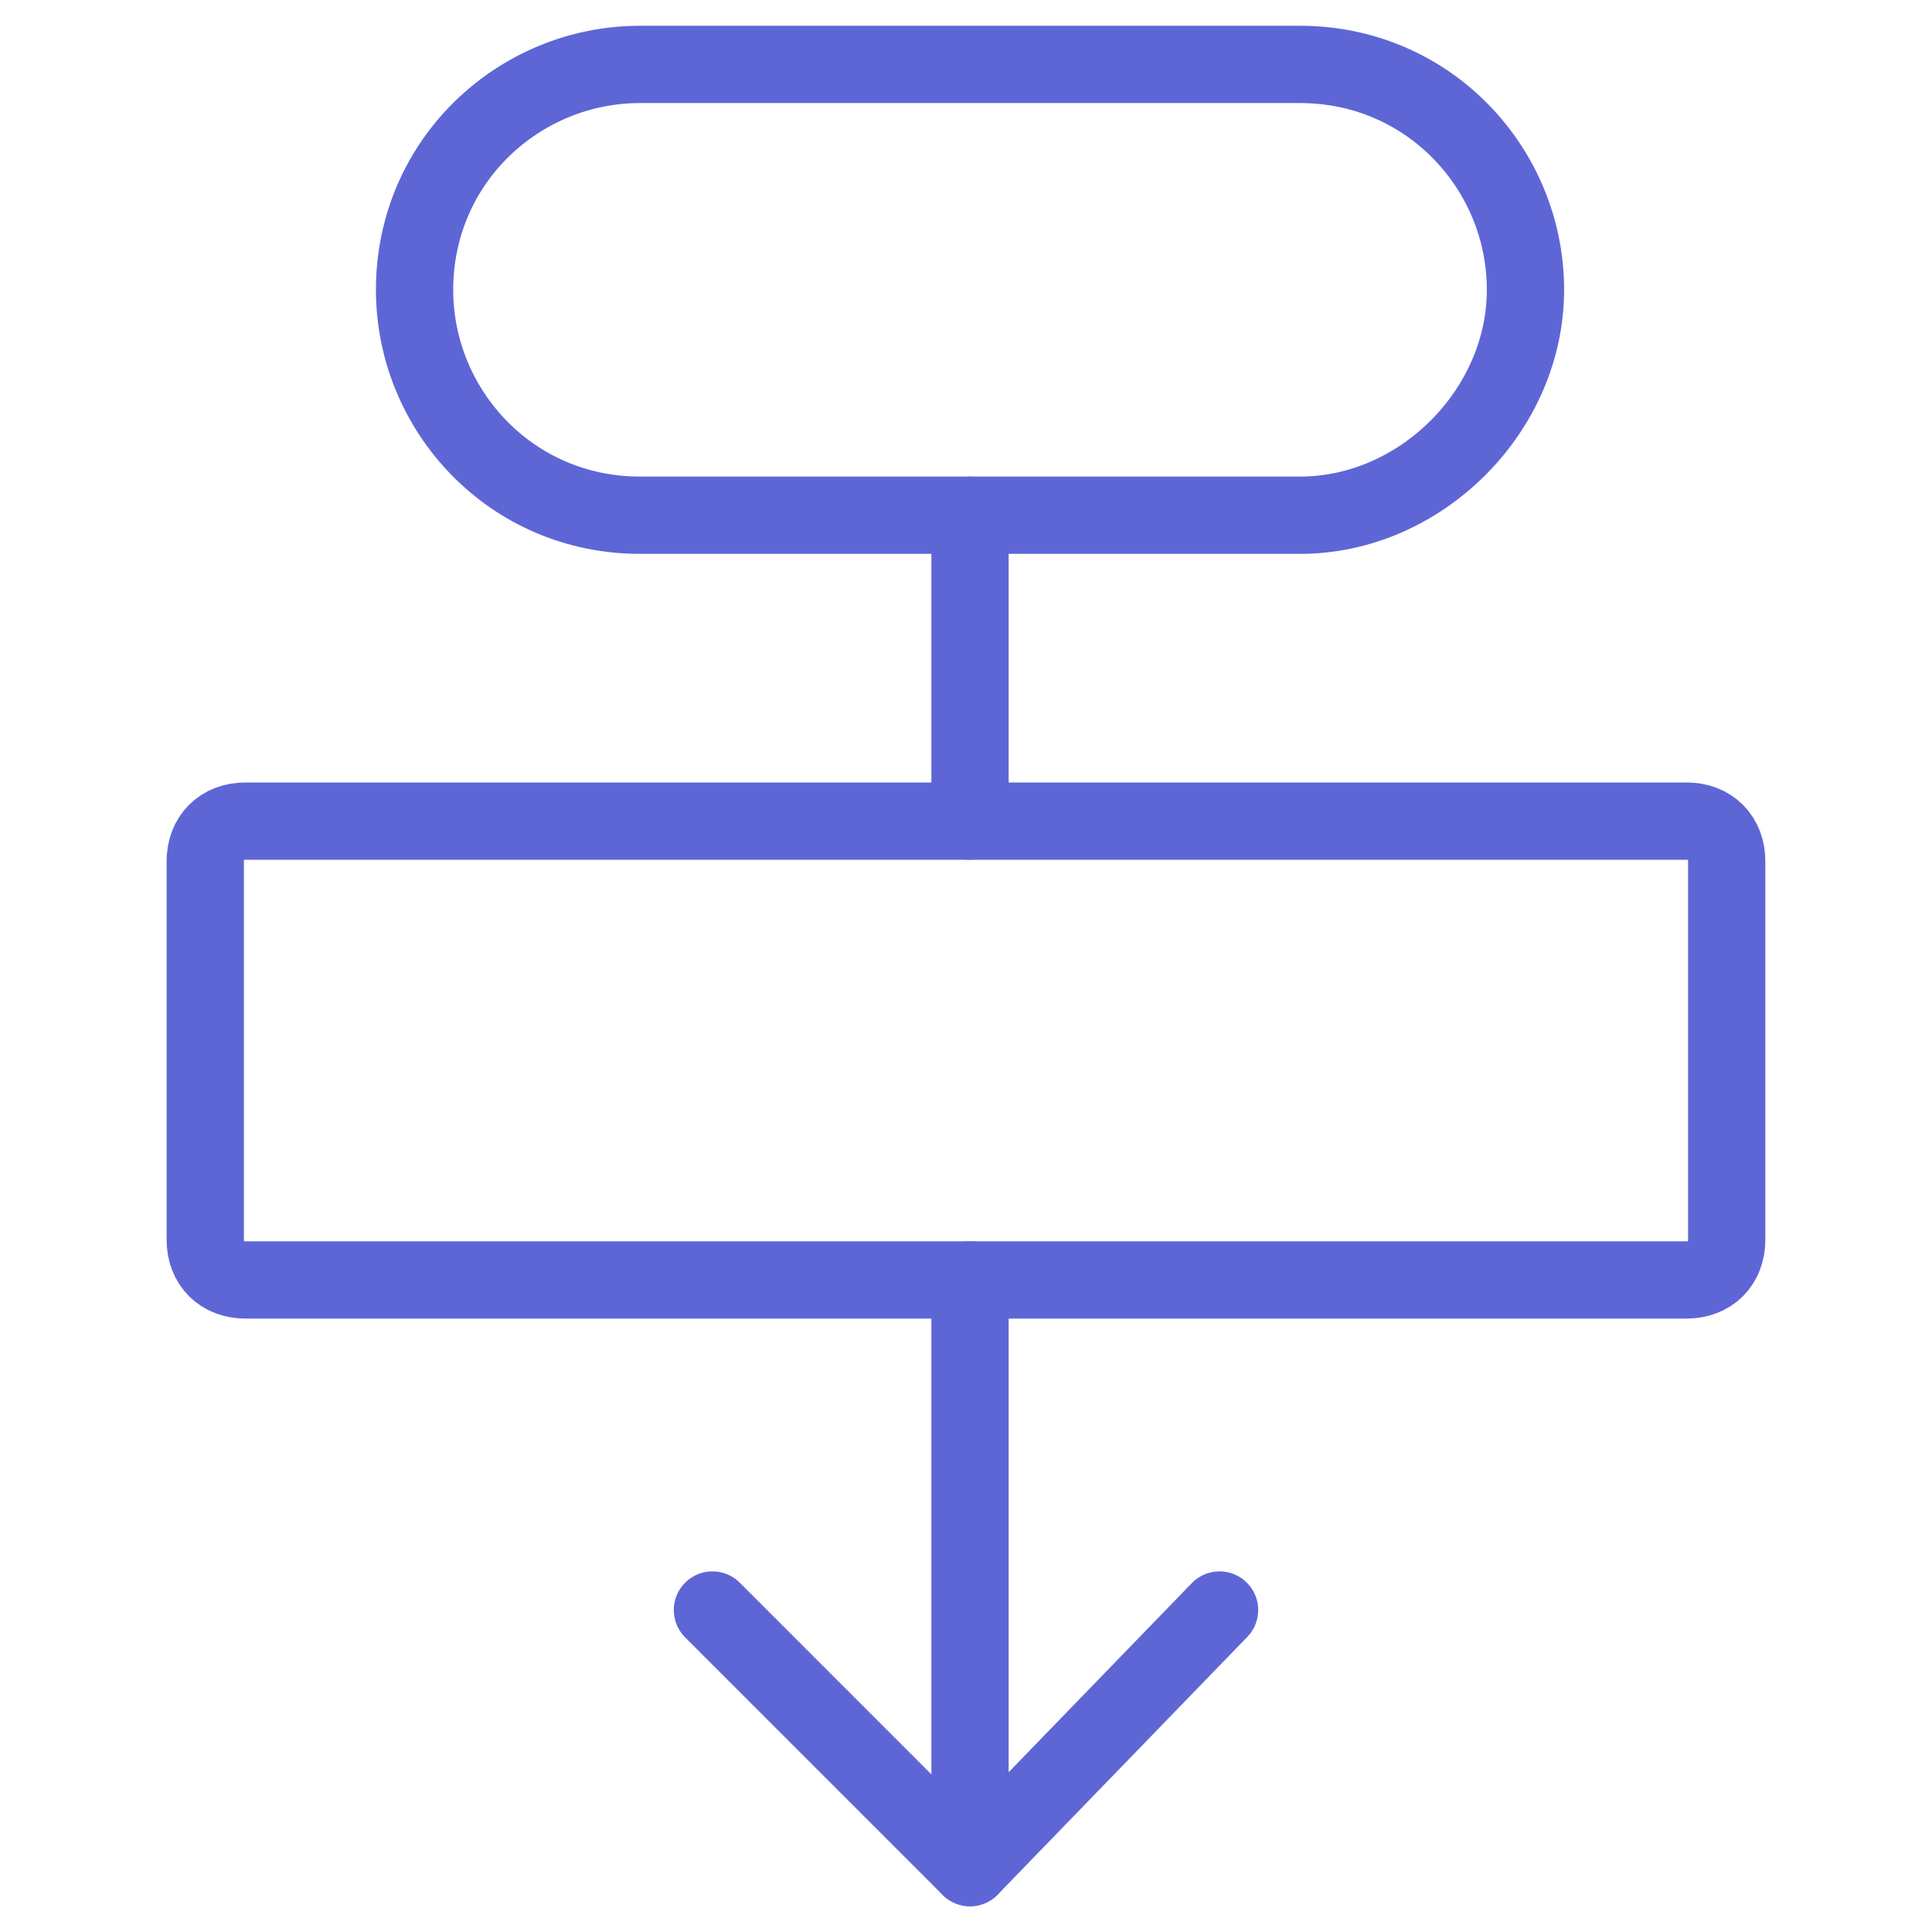
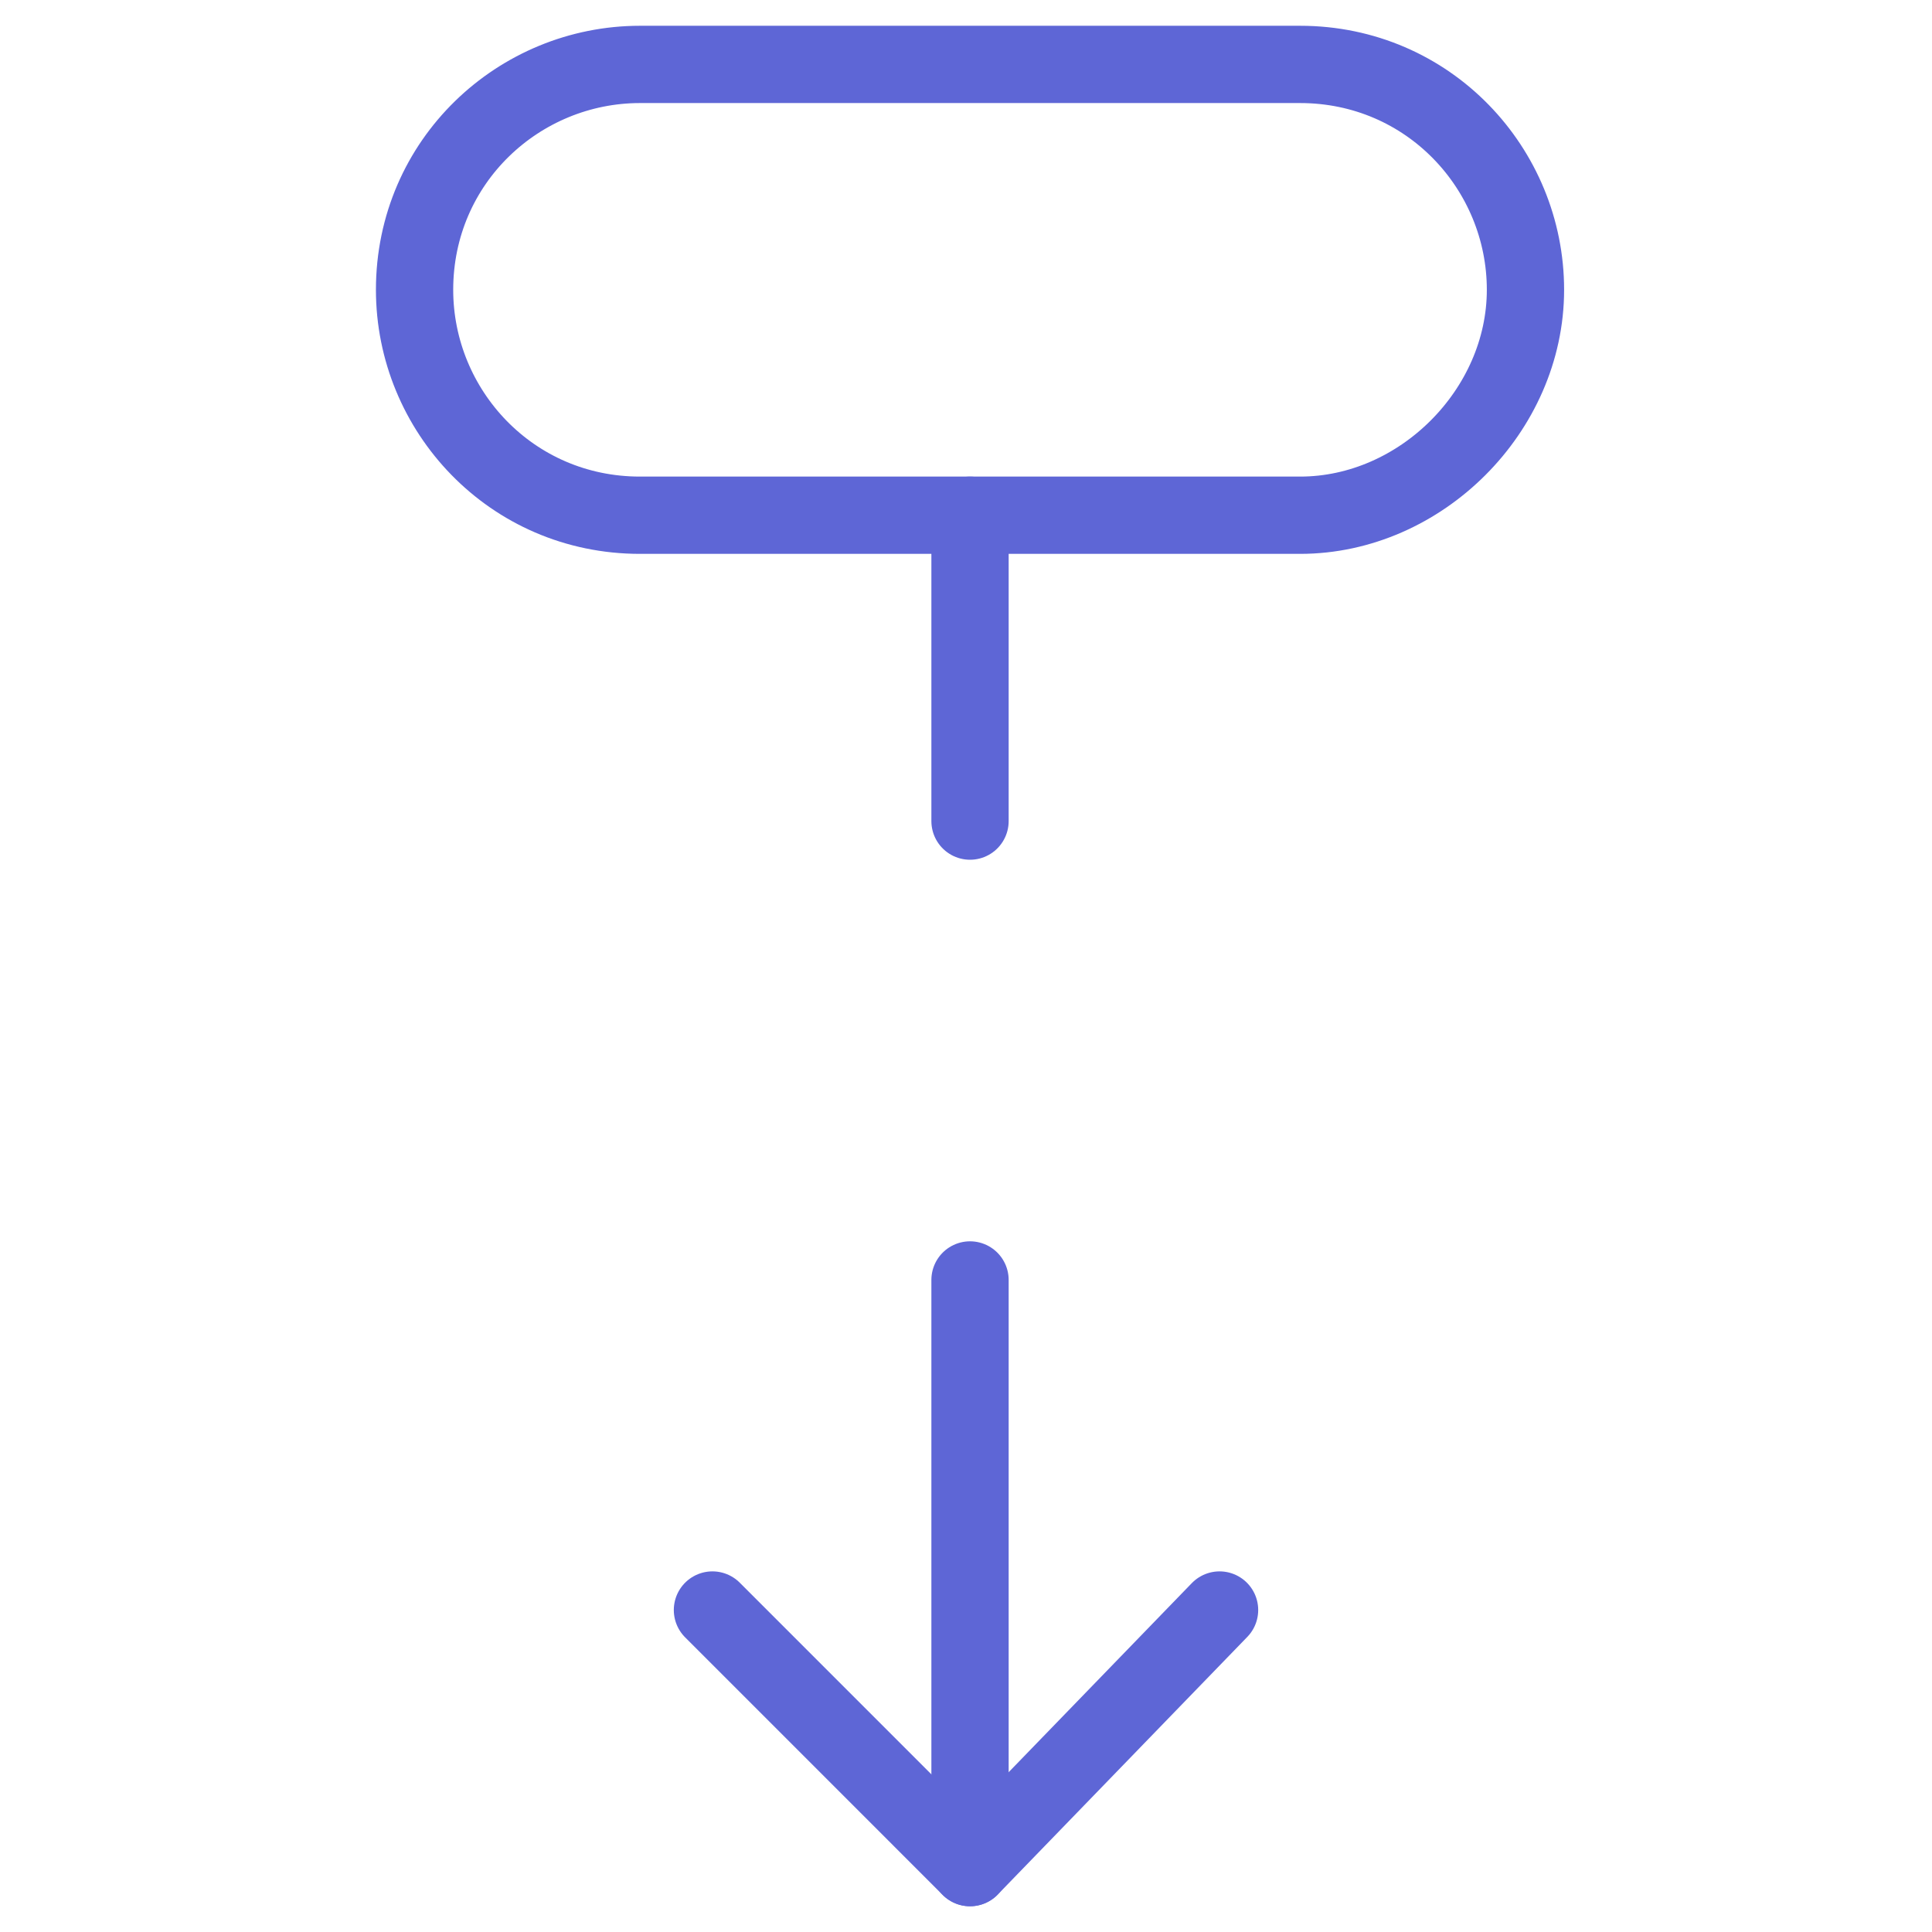
<svg xmlns="http://www.w3.org/2000/svg" width="50" height="50" viewBox="0 0 50 50" fill="none">
  <path d="M33.646 13.334H16.562C13.229 13.334 10.729 10.625 10.729 7.5C10.729 4.167 13.437 1.667 16.562 1.667H33.646C36.979 1.667 39.479 4.375 39.479 7.5C39.479 10.625 36.771 13.334 33.646 13.334Z" stroke="#5E66D6" stroke-width="2" stroke-miterlimit="10" stroke-linecap="round" stroke-linejoin="round" />
-   <path d="M43.646 33.125H6.354C5.729 33.125 5.312 32.708 5.312 32.083V22.292C5.312 21.667 5.729 21.25 6.354 21.25H43.646C44.271 21.25 44.687 21.667 44.687 22.292V32.083C44.687 32.708 44.271 33.125 43.646 33.125Z" stroke="#5E66D6" stroke-width="2" stroke-miterlimit="10" stroke-linecap="round" stroke-linejoin="round" />
  <path d="M25.104 13.334V21.25" stroke="#5E66D6" stroke-width="2" stroke-miterlimit="10" stroke-linecap="round" stroke-linejoin="round" />
  <path d="M25.104 33.125V48.333" stroke="#5E66D6" stroke-width="2" stroke-miterlimit="10" stroke-linecap="round" stroke-linejoin="round" />
  <path d="M31.562 41.667L25.104 48.334L18.438 41.667" stroke="#5E66D6" stroke-width="2" stroke-miterlimit="10" stroke-linecap="round" stroke-linejoin="round" />
</svg>